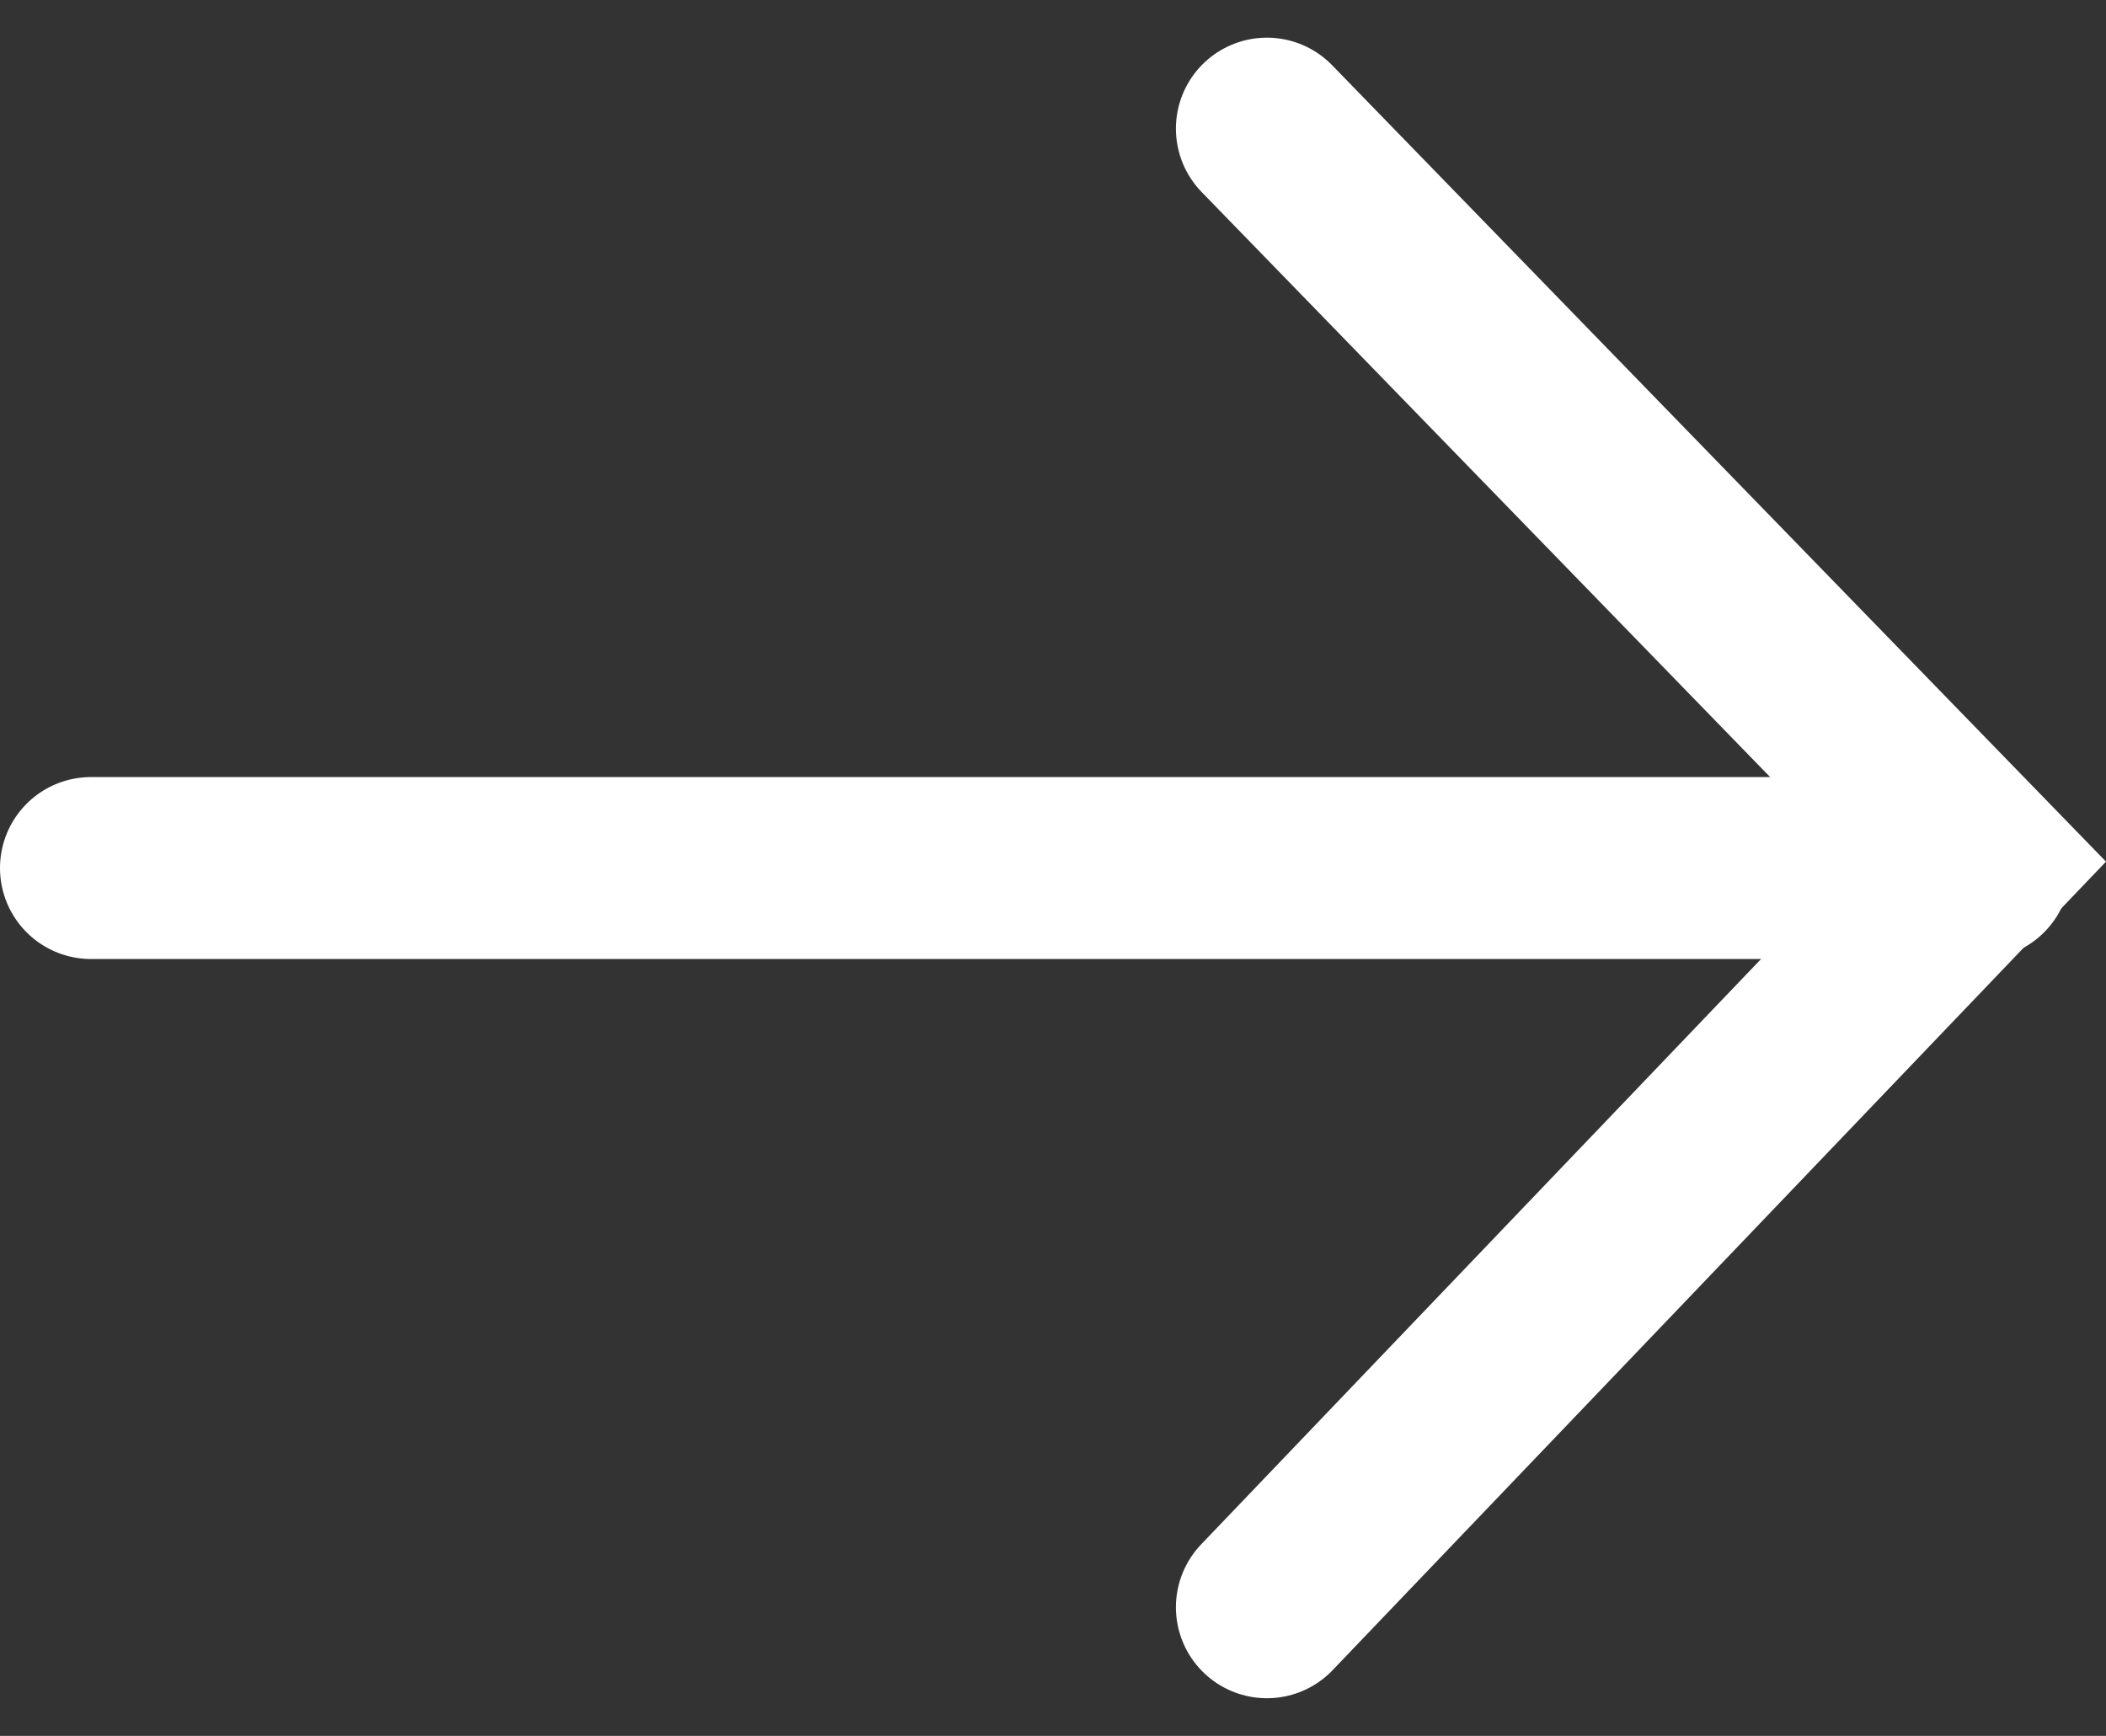
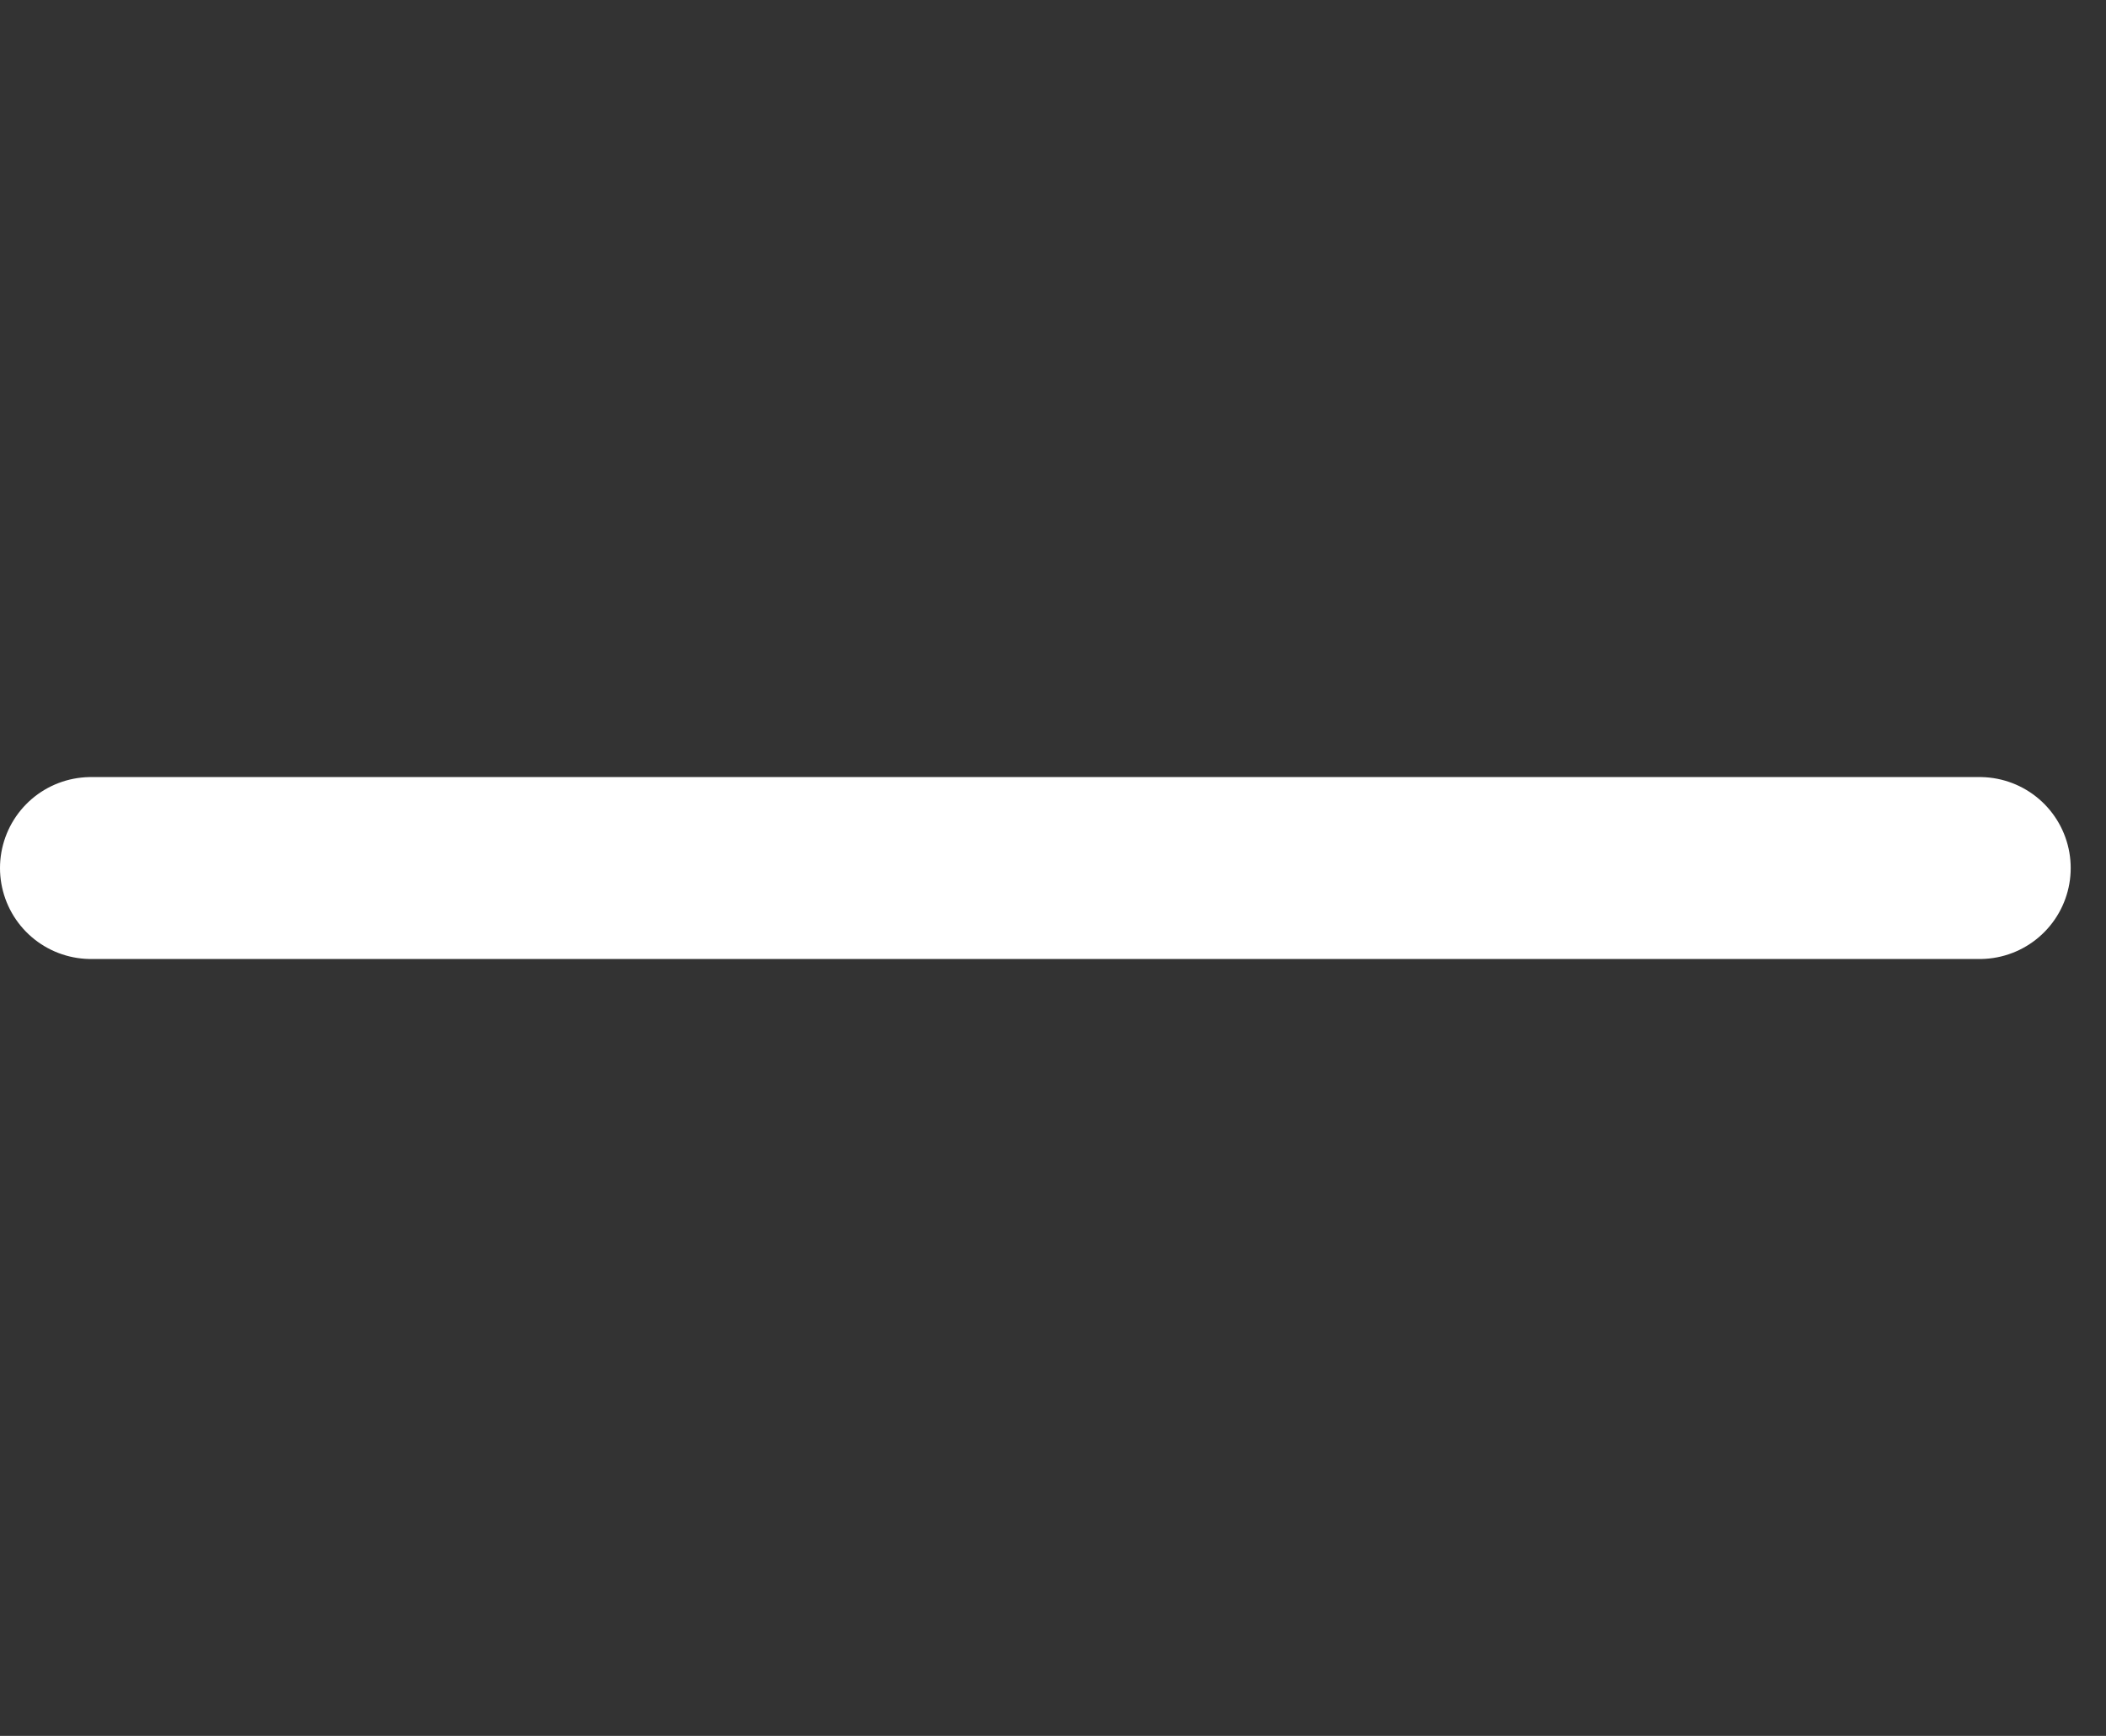
<svg xmlns="http://www.w3.org/2000/svg" width="23.148" height="19.082" viewBox="0 0 23.148 19.082">
  <rect x="0" y="0" width="23.148" height="19.082" fill="#333333" stroke="none" />
  <g id="fleche" transform="translate(-7650.893 18368.1)">
    <path id="Tracé_1263" data-name="Tracé 1263" d="M7650.495-18361.725h20.76" transform="translate(1.398 3.167)" fill="none" stroke="#fff" stroke-linecap="round" stroke-width="2" />
-     <path id="Tracé_1264" data-name="Tracé 1264" d="M7659.651-18366.684l7.834,8.063-7.834,8.191" transform="translate(5.167 -0.002)" fill="none" stroke="#fff" stroke-linecap="round" stroke-width="2" />
  </g>
</svg>